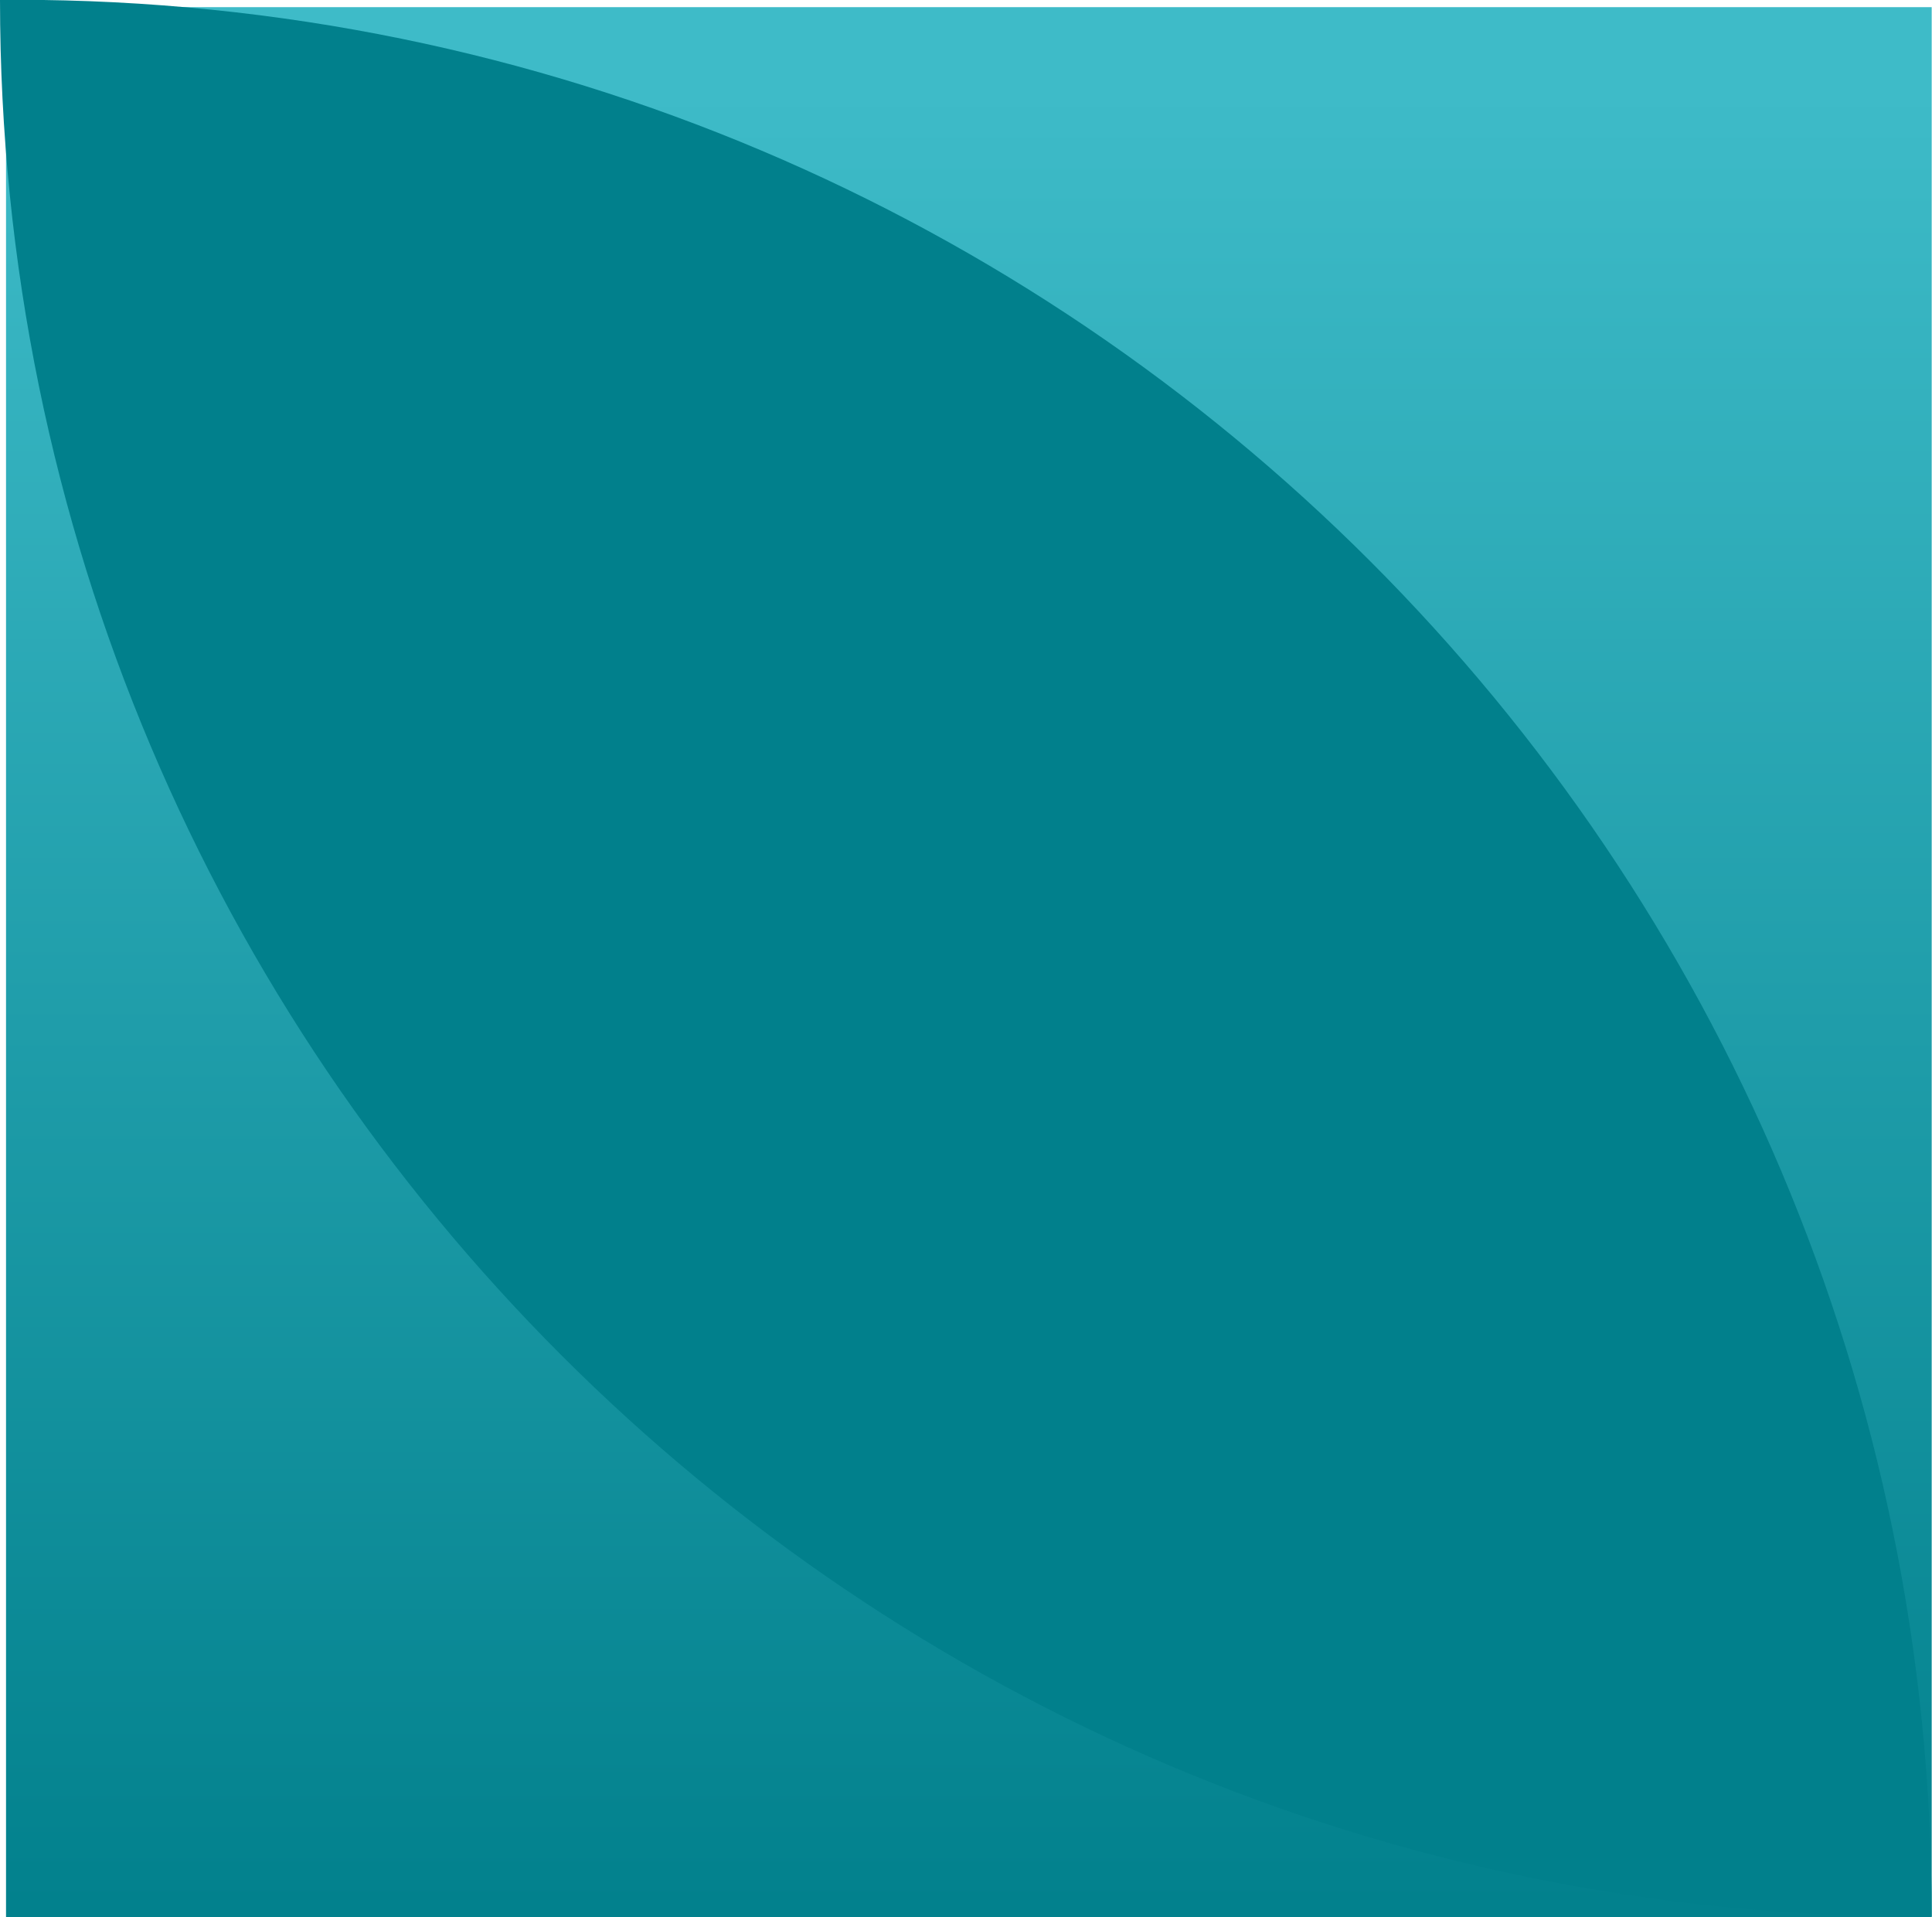
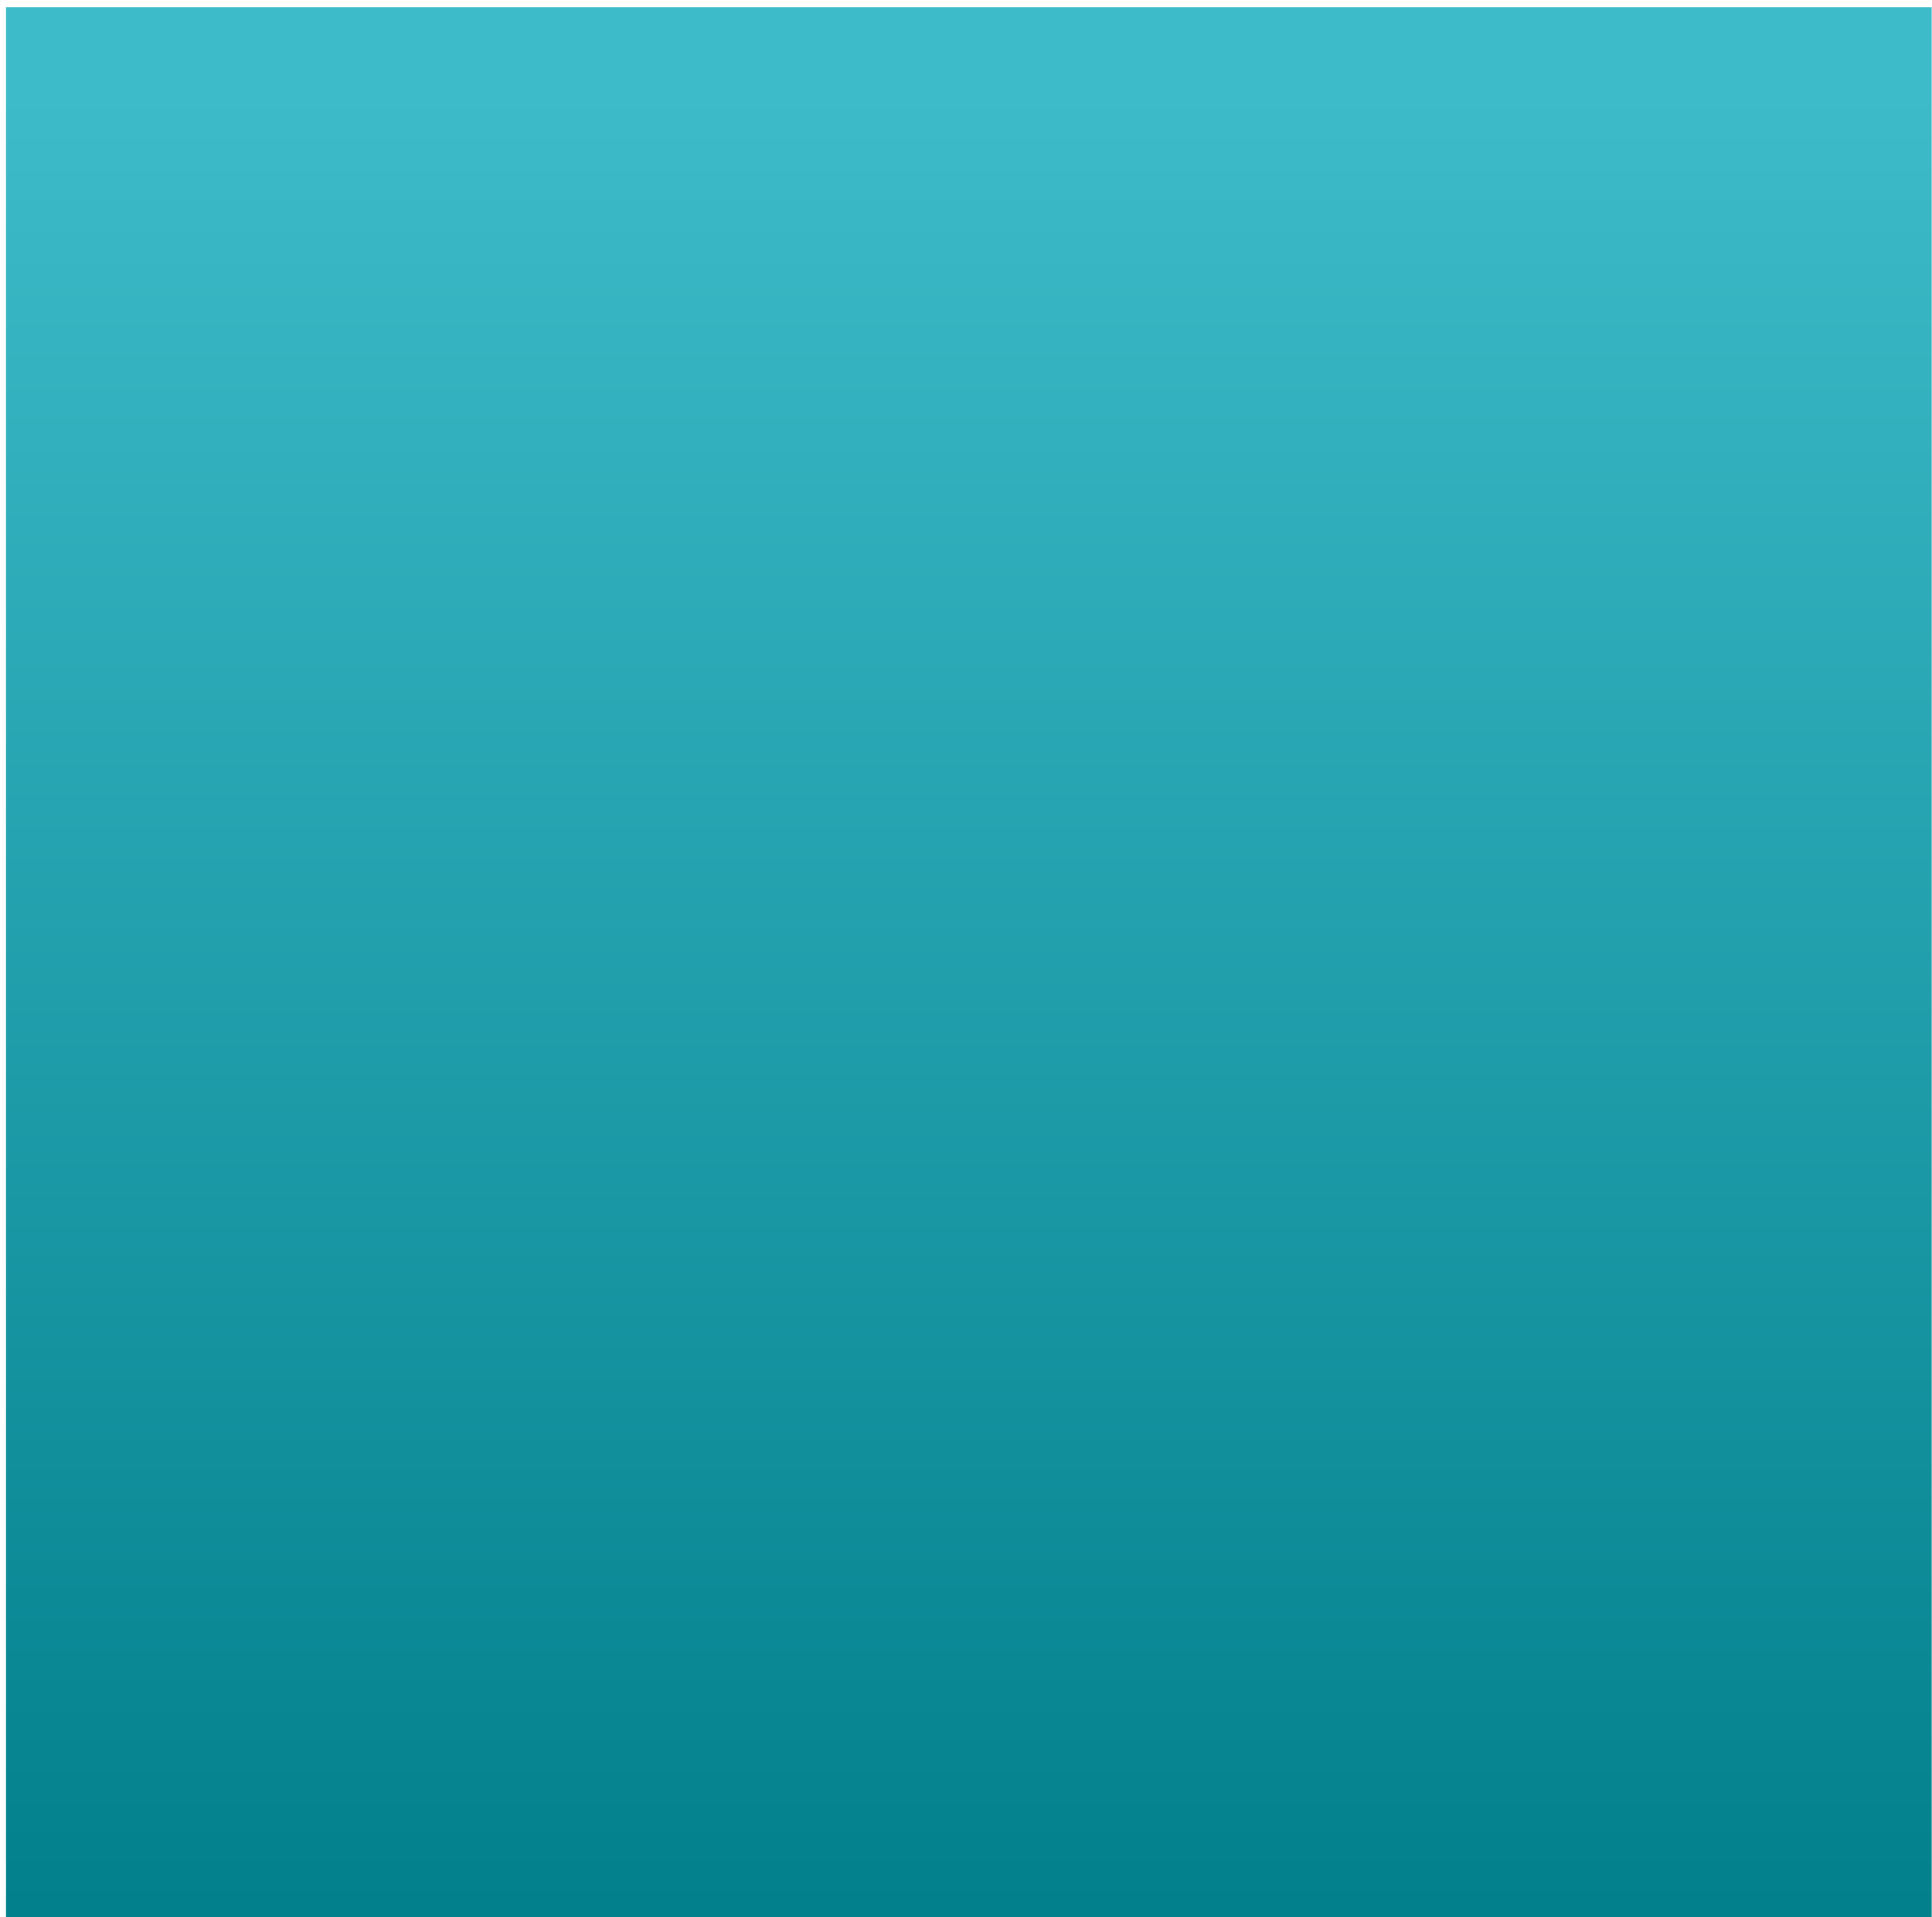
<svg xmlns="http://www.w3.org/2000/svg" width="288.246" height="285.978" viewBox="0 0 288.246 285.978">
  <style type="text/css">
	.st0{fill:url(#Rectangle_599_1_);}
	.st1{fill:#01808C;}
</style>
  <g id="Group_80" transform="translate(968.5 -4474.133)">
    <linearGradient id="Rectangle_599_1_" gradientUnits="userSpaceOnUse" x1="-1504.128" y1="5001.291" x2="-1504.128" y2="5000.291" gradientTransform="matrix(-287.313 0 0 -284.931 -432979.562 1429497.875)">
      <stop offset="0" style="stop-color:#3EBBC8" />
      <stop offset="1" style="stop-color:#007F8B" />
    </linearGradient>
    <rect id="Rectangle_599" x="-967.6" y="4475.2" class="st0" width="287.3" height="284.9" />
-     <path id="Rectangle_600" class="st1" d="M-966.2,4474.1h-2.3l0,0l0,0c0,157.9,128,285.9,285.9,285.9c0,0,0,0,0,0h2.3l0,0l0,0   C-680.3,4602.2-808.3,4474.1-966.2,4474.1C-966.2,4474.1-966.2,4474.1-966.2,4474.1z" />
  </g>
</svg>